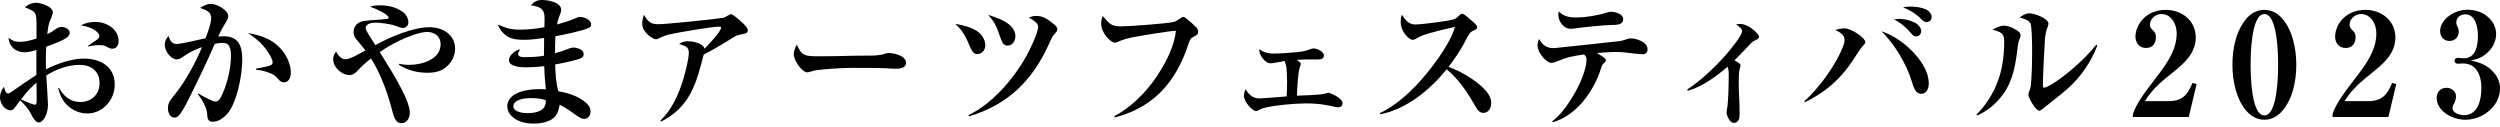
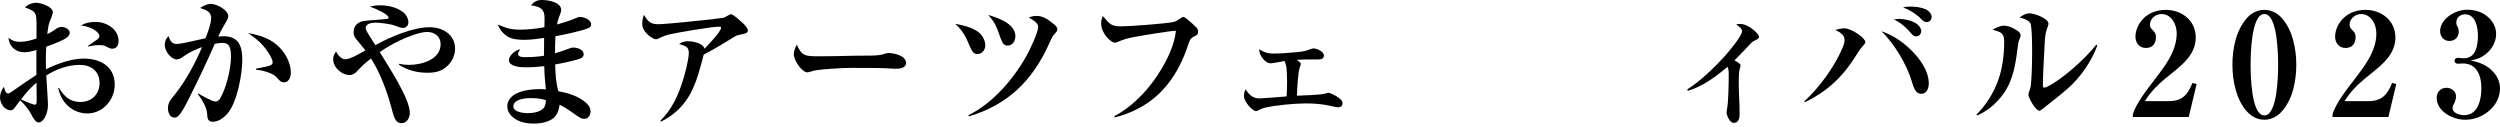
<svg xmlns="http://www.w3.org/2000/svg" width="335" height="17" viewBox="0 0 335 17" fill="none">
  <path d="M6.43 14.011C6.43 15.277 5.815 16.41 5.163 16.41C4.741 16.41 4.338 15.623 4.165 15.277C3.819 14.606 3.263 13.953 2.706 13.454C2.457 13.78 2.188 14.126 2.034 14.356C1.804 14.702 1.631 14.778 1.42 14.778C0.576 14.778 0 13.8 0 13.032C0 12.533 0.23 12.034 0.518 11.631C0.729 12.379 0.825 12.514 1.113 12.514C1.228 12.514 1.343 12.456 1.631 12.245C2.706 11.496 3.915 10.671 4.875 10.038V6.698C4.376 6.852 3.819 7.005 3.282 7.005C2.092 7.005 1.248 6.257 1.132 5.067C1.708 5.47 1.977 5.604 2.687 5.604C3.455 5.604 4.184 5.393 4.894 5.163V3.647C4.894 1.708 4.894 1.555 3.359 0.998C3.704 0.576 4.395 0.365 4.837 0.365C5.432 0.365 7.082 0.883 7.082 1.631C7.082 1.823 6.909 2.341 6.66 2.879C6.487 3.301 6.391 4.088 6.334 4.568C6.679 4.414 6.967 4.261 7.197 4.088C7.504 3.858 7.831 3.608 8.234 3.608C8.694 3.608 9.347 3.896 9.347 4.414C9.347 4.933 8.56 5.316 7.869 5.604C7.332 5.835 6.775 6.065 6.199 6.257C6.161 6.909 6.142 7.543 6.142 8.176C6.142 8.464 6.142 8.771 6.161 9.289C7.62 8.541 9.596 7.85 11.228 7.85C13.435 7.85 15.373 8.905 15.373 11.343C15.373 13.358 13.8 15.201 11.708 15.201C10.71 15.201 9.769 14.817 9.059 14.145C8.349 13.473 8.023 12.725 7.792 11.784H7.907C8.598 12.917 9.366 13.665 10.767 13.665C12.283 13.665 13.339 12.629 13.339 11.132C13.339 9.539 12.207 8.694 10.69 8.694C9.097 8.694 7.543 9.27 6.199 10.114C6.238 10.633 6.43 13.78 6.43 14.011ZM10.863 3.416C11.439 3.052 12.149 2.936 12.821 2.936C14.26 2.936 15.892 3.896 15.892 5.508C15.892 6.026 15.642 6.526 15.047 6.526C14.778 6.526 14.606 6.43 14.087 6.161C13.876 6.046 13.473 6.046 13.243 6.046C13.013 6.046 12.706 6.046 11.803 6.238V6.142C12.111 5.931 12.533 5.643 12.859 5.412C13.205 5.182 13.32 5.028 13.32 4.817C13.32 4.318 12.264 3.57 10.863 3.416ZM4.894 11.074C3.992 11.842 3.531 12.399 2.821 13.32C3.627 13.704 4.472 14.03 4.664 14.03C4.875 14.03 4.913 13.857 4.913 13.435C4.913 12.648 4.894 11.861 4.894 11.074Z" fill="black" />
  <path d="M27.533 5.124C27.821 4.414 28.3 3.167 28.3 2.418C28.3 1.631 27.725 1.363 26.823 1.075C27.226 0.768 27.763 0.518 28.281 0.518C29.011 0.518 30.584 1.343 30.584 2.149C30.584 2.495 30.297 2.956 30.066 3.32C29.701 3.915 29.529 4.28 29.241 4.894C29.471 4.875 29.721 4.856 29.951 4.856C32.005 4.856 32.465 6.199 32.465 8.003C32.465 9.98 31.774 13.78 30.431 15.277C29.951 15.796 29.279 16.314 28.531 16.314C28.128 16.314 27.993 16.16 27.917 16.045C27.802 15.872 27.782 15.661 27.744 15.143C27.686 14.375 27.072 13.339 26.515 12.61L26.554 12.514C26.938 12.763 28.454 13.607 28.838 13.607C29.164 13.607 29.356 13.435 29.51 13.166C30.335 11.765 30.949 9.212 30.949 7.6C30.949 6.545 30.815 5.738 29.817 5.738C29.529 5.738 29.068 5.815 28.78 5.873C27.686 8.368 26.515 10.825 25.287 13.262C24.999 13.838 24.308 15.22 23.848 15.584C23.713 15.7 23.541 15.757 23.368 15.757C22.754 15.757 22.504 15.028 22.504 14.529C22.504 13.799 22.792 13.435 23.425 12.667C24.865 10.882 26.189 8.425 27.072 6.314C26.228 6.621 25.422 6.986 24.692 7.485C24.328 7.754 24.02 7.965 23.675 7.965C23.023 7.965 22.082 6.986 22.082 5.988C22.082 5.489 22.255 5.182 22.581 4.836C22.792 5.393 22.984 5.892 23.656 5.892C23.944 5.892 24.711 5.758 25.479 5.585C26.228 5.412 27.149 5.201 27.533 5.124ZM33.233 4.433C34.826 4.702 36.342 5.182 37.475 6.372C38.338 7.274 38.972 8.502 38.972 9.75C38.972 10.325 38.722 11.036 38.031 11.036C37.59 11.036 37.379 10.69 37.052 10.345C36.515 9.75 35.095 9.404 34.308 9.347V9.193C36.304 8.829 36.534 8.752 36.534 8.329C36.534 7.792 35.613 6.506 35.248 6.103C34.653 5.431 33.981 4.932 33.233 4.433Z" fill="black" />
  <path d="M48.967 6.756C47.969 5.432 47.374 5.067 47.374 4.376C47.374 3.877 47.527 3.416 48.007 3.09C48.237 2.937 48.545 2.841 48.832 2.802C49.427 2.706 51.155 2.629 51.711 2.553C52.038 2.514 52.076 2.476 52.076 2.38C52.076 1.939 50.56 1.267 49.581 0.883C50.022 0.768 50.445 0.71 50.905 0.71C51.98 0.71 53.151 0.96 54.014 1.631C54.398 1.919 54.725 2.476 54.725 2.975C54.725 3.397 54.437 3.743 53.995 3.743C53.803 3.743 53.496 3.666 52.92 3.436C52.383 3.224 50.944 3.033 50.349 3.033C49.907 3.033 49.005 3.128 49.005 3.743C49.005 3.935 49.12 4.184 49.236 4.357C49.581 4.913 49.946 5.489 50.291 6.046C52.383 4.894 55.396 3.647 57.565 3.647C59.312 3.647 60.981 4.626 60.981 6.526C60.981 7.6 60.406 8.56 59.561 9.155C58.928 9.616 58.083 9.75 57.316 9.75C55.972 9.75 54.59 9.443 53.458 8.675L53.496 8.541C53.957 8.656 54.36 8.694 54.821 8.694C56.49 8.694 59.043 7.984 59.043 5.911C59.043 4.875 58.218 4.28 57.239 4.28C56.241 4.28 54.475 4.99 53.554 5.432C52.633 5.873 51.73 6.391 50.886 6.986C51.942 8.714 54.916 13.205 54.916 15.105C54.916 15.757 54.552 16.506 53.803 16.506C52.863 16.506 52.729 15.412 52.383 14.184C51.807 12.091 50.886 9.654 49.715 7.831C48.948 8.445 48.525 8.81 47.854 9.539C47.585 9.827 47.259 10.057 46.856 10.057C45.781 10.057 44.648 9.04 44.648 7.946C44.648 7.543 44.783 7.236 45.032 6.909C45.263 7.351 45.723 7.946 46.261 7.946C46.952 7.946 48.314 7.101 48.967 6.756Z" fill="black" />
  <path d="M72.952 3.647C72.971 3.224 72.971 2.821 72.971 2.418C72.971 1.19 72.395 0.902 71.148 0.71C71.59 0.192 71.973 0 72.645 0C73.432 0 75.198 0.288 75.198 1.324C75.198 1.555 75.121 1.766 74.891 2.342C74.775 2.649 74.699 2.956 74.641 3.282C75.466 3.052 76.464 2.745 77.136 2.437C77.482 2.284 77.597 2.265 77.712 2.265C78.249 2.265 79.209 2.629 79.209 3.263C79.209 3.512 79.075 3.666 78.844 3.762C78.077 4.126 75.39 4.683 74.43 4.856C74.392 5.604 74.372 6.372 74.372 7.14C75.006 6.948 75.639 6.756 76.253 6.506C76.426 6.43 76.618 6.372 76.81 6.372C77.328 6.372 78.211 6.621 78.211 7.274C78.211 7.581 78 7.735 77.731 7.85C77.117 8.099 75.121 8.522 74.392 8.637C74.43 9.903 74.488 10.997 74.814 12.226C76.138 12.456 77.597 12.898 78.595 13.838C78.921 14.145 79.132 14.471 79.132 14.932C79.132 15.45 78.825 15.93 78.269 15.93C77.961 15.93 77.654 15.757 77.194 15.431C76.445 14.893 75.812 14.433 74.987 14.03C74.891 14.702 74.68 15.431 74.104 15.872C73.413 16.391 72.376 16.563 71.532 16.563C70.303 16.563 68.96 16.237 68.25 15.181C68.058 14.893 67.981 14.567 67.981 14.222C67.981 13.569 68.365 13.07 68.883 12.706C69.805 12.091 71.302 11.938 72.395 11.938C72.645 11.938 72.895 11.957 73.144 11.976C73.029 10.94 72.952 9.903 72.933 8.867C72.108 8.963 71.263 9.021 70.438 9.021C69.805 9.021 68.192 8.944 68.192 8.042C68.192 7.6 68.806 6.775 69.728 6.602C69.613 6.756 69.421 7.025 69.421 7.236C69.421 7.62 69.958 7.658 70.323 7.658C71.34 7.658 72.127 7.6 72.895 7.466C72.895 6.679 72.914 5.892 72.914 5.086C72.127 5.201 71.09 5.336 70.323 5.336C69.555 5.336 68.672 5.297 68.02 4.894C67.386 4.491 66.964 3.954 66.695 3.282C67.885 3.781 68.403 3.973 69.728 3.973C70.764 3.973 71.916 3.839 72.952 3.647ZM73.144 13.416C72.472 13.185 71.743 13.147 71.033 13.147C70.361 13.147 68.787 13.32 68.787 14.241C68.787 15.009 70.112 15.162 70.668 15.162C71.551 15.162 72.338 14.989 72.799 14.529C73.087 14.241 73.144 13.8 73.144 13.416Z" fill="black" />
  <path d="M94.296 7.312C93.317 11.17 92.454 14.356 88.577 16.294L88.5 16.16C89.997 14.701 90.88 12.801 91.494 10.825C91.782 9.903 92.3 8.003 92.3 7.063C92.3 6.314 91.897 6.161 90.995 5.892C91.417 5.623 91.724 5.527 92.223 5.527C92.876 5.527 93.644 5.738 94.066 6.046C94.162 6.122 94.354 6.276 94.411 6.525C94.814 6.103 96.618 4.222 96.618 3.742C96.618 3.608 96.561 3.57 96.407 3.57C95.39 3.57 90.937 4.337 89.805 4.587C89.287 4.702 88.826 4.875 88.327 5.124C88.174 5.201 88.039 5.259 87.886 5.259C87.464 5.259 86.062 4.318 86.062 3.243C86.062 2.764 86.12 2.418 86.293 1.977C86.773 2.821 87.137 3.243 88.154 3.243C89.268 3.243 94.104 2.725 95.505 2.572C96.023 2.514 96.695 2.418 97.041 2.361C97.386 2.188 97.808 1.9 97.962 1.9C98.192 1.9 98.998 2.61 99.382 2.955C99.785 3.301 100.208 3.781 100.208 4.049C100.208 4.395 99.977 4.491 99.325 4.606C98.941 4.683 98.749 4.721 98.403 4.932C96.964 5.815 95.832 6.525 94.296 7.312Z" fill="black" />
  <path d="M106.77 5.969C107.442 7.524 107.883 7.543 109.841 7.543C111.396 7.543 112.931 7.504 114.486 7.466C115.292 7.466 116.079 7.466 116.885 7.447C117.499 7.428 118.113 7.37 118.516 7.217C118.67 7.159 118.862 7.101 119.054 7.101C119.725 7.101 121.414 7.428 121.414 8.445C121.414 9.059 120.647 9.213 120.186 9.213C119.956 9.213 119.437 9.193 118.9 9.155C118.094 9.097 115.042 9.097 114.044 9.097C112.969 9.097 110.321 9.251 109.284 9.424C109.073 9.462 108.824 9.539 108.632 9.596C108.267 9.692 108.248 9.692 108.171 9.692C107.519 9.692 106.367 8.176 106.367 7.236C106.367 6.833 106.597 6.334 106.77 5.969Z" fill="black" />
  <path d="M132.414 2C133.739 2.384 136.061 3.171 136.061 4.841C136.061 5.474 135.715 6.107 135.005 6.107C134.583 6.107 134.353 5.877 134.122 5.224C133.508 3.42 133.201 2.844 132.414 2ZM137.865 2.365C138.23 2.173 138.556 2.134 138.959 2.134C139.746 2.134 140.533 2.653 141.109 3.152C141.416 3.401 141.684 3.612 141.684 3.919C141.684 4.169 141.55 4.303 141.32 4.533C140.993 4.86 140.763 5.455 140.571 5.877C138.345 10.79 135.082 14.034 129.843 15.588L129.766 15.435C133.067 13.842 135.927 10.445 137.596 7.393C137.999 6.664 139.113 4.361 139.113 3.593C139.113 3.036 138.306 2.595 137.865 2.365ZM128 3.19C129.017 3.382 129.996 3.593 130.898 4.15C131.531 4.533 132.03 5.32 132.03 6.069C132.03 6.683 131.608 7.24 130.956 7.24C130.572 7.24 130.303 7.009 130.034 6.376C129.324 4.668 128.921 4.054 128 3.19Z" fill="black" />
  <path d="M147.785 2.15C148.687 3.244 148.956 3.532 150.222 3.532C151.412 3.532 156.172 3.167 157.228 2.956C157.497 2.898 157.746 2.745 157.996 2.572C158.13 2.476 158.437 2.265 158.571 2.265C158.802 2.265 159.761 3.128 160.26 3.627C160.452 3.819 160.548 3.992 160.548 4.261C160.548 4.606 160.375 4.721 160.068 4.856C159.55 5.105 159.454 5.297 159.262 5.854C158.571 8.023 157.612 9.884 156.345 11.439C154.656 13.492 152.391 14.951 149.378 15.738L149.32 15.565C151.355 14.529 153.543 12.475 155.097 10.095C156.422 8.08 157.381 6.027 157.573 4.127C156.671 4.146 153.14 4.741 151.911 4.971C151.067 5.125 150.453 5.316 149.704 5.643C149.608 5.681 149.493 5.72 149.397 5.72C148.86 5.72 147.555 4.491 147.555 3.128C147.555 2.745 147.631 2.476 147.785 2.15Z" fill="black" />
  <path d="M173.754 8.023C173.908 8.119 174.311 8.368 174.311 8.56C174.311 8.656 174.253 8.79 174.215 8.886C173.927 9.635 173.812 11.842 173.793 12.821C174.445 12.802 176.998 12.725 177.612 12.533C177.727 12.495 177.919 12.437 178.034 12.437C178.226 12.437 179.896 13.128 179.896 13.819C179.896 14.203 179.666 14.375 179.301 14.375C179.109 14.375 178.476 14.241 178.149 14.164C177.132 13.934 176.038 13.857 175.002 13.857C173.505 13.857 170.914 14.088 169.417 14.452C169.09 14.529 168.745 14.721 168.63 14.778C168.553 14.817 168.4 14.894 168.323 14.894C167.862 14.894 166.691 13.684 166.691 12.859C166.691 12.514 166.768 12.264 166.883 11.957C167.344 12.629 167.843 13.185 168.726 13.185C169.225 13.185 171.739 12.974 172.411 12.917C172.449 12.111 172.468 11.516 172.468 11.017C172.468 10.518 172.43 9.309 172.372 8.982C172.334 8.79 172.238 8.387 172.142 8.176C171.835 8.234 170.991 8.387 170.645 8.445C170.53 8.464 170.396 8.483 170.28 8.483C169.474 8.483 168.745 7.351 168.745 6.756C168.745 6.698 168.745 6.641 168.764 6.583C169.244 6.967 169.877 7.178 170.492 7.178C171.566 7.178 172.526 7.101 173.582 7.005C174.426 6.929 174.829 6.871 175.328 6.679C175.52 6.602 175.866 6.487 176 6.487C176.422 6.487 177.401 6.852 177.401 7.466C177.401 7.946 176.883 7.965 176.518 7.965C176.249 7.965 175.961 7.965 175.693 7.965C175.04 7.965 174.407 7.965 173.754 8.023Z" fill="black" />
-   <path d="M194.103 8.963C195.677 9.52 197.558 10.614 198.748 11.784C199.305 12.322 199.823 12.993 199.823 13.819C199.823 14.433 199.477 15.124 198.786 15.124C198.364 15.124 198.076 14.913 197.673 14.203C196.503 12.13 195.313 10.479 193.854 9.289C191.589 12.053 188.538 14.606 184.949 15.316L184.91 15.162C187.751 13.78 190.169 11.228 192.05 8.733C193.105 7.312 194.487 5.316 194.967 3.608C193.931 3.819 191.82 4.338 190.841 4.664C190.495 4.779 190.131 4.971 189.823 5.144C189.593 5.278 189.459 5.336 189.286 5.336C188.806 5.336 187.693 4.242 187.693 2.956C187.693 2.572 187.712 2.322 187.866 1.977C188.288 2.649 188.768 3.282 189.651 3.282C190.438 3.282 194.161 2.821 194.852 2.572C195.178 2.457 195.332 2.265 195.62 1.996C195.716 1.9 195.831 1.843 195.965 1.843C196.176 1.843 196.944 2.533 197.136 2.706C197.347 2.879 197.942 3.359 197.942 3.627C197.942 3.877 197.731 3.992 197.481 4.088C197.002 4.28 196.925 4.395 196.234 5.719C195.639 6.852 194.89 7.927 194.103 8.963Z" fill="black" />
-   <path d="M208.891 1.535C209.448 2.169 210.292 2.341 211.117 2.341C212.422 2.341 214.035 2.092 215.282 1.689C215.474 1.631 215.647 1.574 215.839 1.574C216.395 1.574 217.508 1.842 217.508 2.553C217.508 3.282 216.798 3.359 215.743 3.359C214.994 3.359 212.538 3.608 210.887 3.819C210.753 3.838 210.618 3.858 210.484 3.858C209.428 3.858 208.814 2.744 208.814 1.977C208.814 1.842 208.853 1.67 208.891 1.535ZM213.977 7.101C215.071 7.754 215.186 7.888 215.186 8.08C215.186 8.253 214.975 8.426 214.822 8.56C214.649 8.713 214.553 9.078 214.495 9.289C213.536 12.264 211.232 15.489 208.085 16.371L207.989 16.256C209.294 15.277 210.33 13.723 211.252 12.053C211.808 11.036 212.595 9.155 212.595 8.003C212.595 7.658 212.499 7.543 212.269 7.293C210.733 7.523 210.023 7.639 208.565 8.253C208.334 8.349 208.142 8.426 207.874 8.426C207.202 8.426 206.031 7.044 206.031 6.103C206.031 5.777 206.108 5.508 206.223 5.22C206.799 6.084 207.183 6.449 208.258 6.449C208.507 6.449 216.088 5.604 217.048 5.508C217.336 5.47 217.796 5.316 218.084 5.22C218.257 5.163 218.391 5.144 218.545 5.144C219.293 5.144 220.771 5.643 220.771 6.583C220.771 7.063 220.522 7.274 220.061 7.274C219.869 7.274 218.295 7.101 217.854 7.044C217.413 6.986 216.952 6.967 216.51 6.967C215.666 6.967 214.822 7.044 213.977 7.101Z" fill="black" />
  <path d="M232.416 8.099C232.857 8.33 233.241 8.541 233.241 8.771C233.241 8.848 233.184 9.059 233.145 9.155C233.03 9.443 232.992 10.153 232.992 10.978C232.992 11.688 233.011 12.418 233.049 13.128C233.088 13.857 233.107 14.586 233.107 15.296C233.107 15.815 232.992 16.467 232.32 16.467C231.725 16.467 231.36 15.335 231.36 15.085C231.36 14.97 231.399 14.759 231.418 14.644C231.61 13.704 231.648 11.151 231.648 10.076C231.648 9.635 231.648 9.347 231.495 8.944C229.959 10.249 228.117 11.611 226.159 12.168L226.102 11.976C227.791 10.901 229.691 9.097 231.034 7.619C231.533 7.063 233.433 4.836 233.433 4.184C233.433 3.877 233.203 3.666 232.646 3.282C232.819 3.224 232.973 3.205 233.164 3.205C234.335 3.205 235.717 4.549 235.717 4.932C235.717 5.105 235.564 5.24 235.199 5.393C234.988 5.489 234.738 5.662 234.585 5.834C233.855 6.602 233.164 7.37 232.416 8.099Z" fill="black" />
  <path d="M255.001 0.998C255.328 0.921 255.52 0.883 255.865 0.883C256.71 0.883 257.439 0.979 258.053 1.247C258.475 1.439 258.84 1.881 258.84 2.245C258.84 2.629 258.59 2.956 258.187 2.956C257.938 2.956 257.708 2.84 257.458 2.572C256.863 1.919 255.865 1.305 255.001 0.998ZM253.792 2.61C254.119 2.553 254.368 2.533 254.502 2.533C255.27 2.533 256.153 2.744 256.806 3.167C257.093 3.359 257.439 3.762 257.439 4.146C257.439 4.529 257.189 4.875 256.767 4.875C256.537 4.875 256.326 4.76 256.076 4.453C255.443 3.685 254.733 3.071 253.792 2.61ZM245.923 4.011C246.346 3.896 246.729 3.8 247.152 3.8C248.15 3.8 249.954 5.124 249.954 5.623C249.954 5.796 249.877 5.892 249.493 6.314C249.263 6.583 249.205 6.679 249.013 6.967C247.132 10.057 245.136 12.111 241.835 13.704L241.797 13.55C243.831 11.727 246.134 8.541 247.056 5.988C247.132 5.796 247.171 5.547 247.171 5.355C247.171 4.625 246.48 4.28 245.923 4.011ZM252.123 4.184C253.658 4.721 254.982 5.604 256.134 6.756C257.285 7.888 258.456 9.5 258.456 11.189C258.456 11.803 258.187 12.571 257.458 12.571C256.671 12.571 256.441 11.765 256.153 10.825C255.462 8.56 253.831 5.873 252.123 4.184Z" fill="black" />
  <path d="M270.617 2.341C271.001 2.073 271.442 1.785 271.941 1.785C272.555 1.785 274.494 2.437 274.494 3.186C274.494 3.378 274.379 3.608 274.321 3.781C274.072 4.472 274.033 5.028 273.995 5.7C273.918 6.967 273.745 10.249 273.745 11.4C273.745 11.515 273.764 11.746 273.918 11.746C274.129 11.746 274.647 11.477 275.166 11.151C276.068 10.575 276.95 9.884 277.757 9.193C278.889 8.214 279.964 7.159 280.904 5.988L281.038 6.103C280.309 8.157 278.774 10.364 277.142 11.803C276.068 12.763 274.858 13.665 273.784 14.529C273.438 14.817 273.361 14.836 273.265 14.836C272.786 14.836 271.807 13.128 271.807 12.686C271.807 12.533 271.884 12.302 271.941 12.168C272.114 11.727 272.133 11.496 272.171 11.017C272.267 9.769 272.306 8.33 272.306 7.063C272.306 6.391 272.306 3.531 272.056 3.09C271.807 2.668 271.077 2.457 270.617 2.341ZM266.989 3.973C267.853 3.531 268.218 3.435 268.506 3.435C269.12 3.435 269.849 3.762 270.463 4.203C270.598 4.299 270.77 4.549 270.77 4.721C270.77 4.836 270.713 5.009 270.655 5.144C270.463 5.585 270.425 5.854 270.367 6.334C270.099 8.56 269.772 10.767 268.429 12.61C267.527 13.838 266.375 14.855 264.955 15.469L264.84 15.354C266.087 14.145 267.105 12.514 267.7 10.901C268.314 9.308 268.563 7.351 268.563 5.643C268.563 4.836 268.39 4.549 267.987 4.318C267.853 4.242 267.642 4.165 266.989 3.973Z" fill="black" />
  <path d="M287.417 13.55H290.622C292.426 13.55 293.155 12.686 293.789 11.113L294.345 11.266L293.29 15.68H285.805V15.296C286.227 13.876 287.724 11.957 288.645 10.767C290.046 8.925 291.678 6.909 291.678 4.472C291.678 3.224 290.948 1.881 289.624 1.881C288.818 1.881 288.089 2.553 288.089 3.282C288.089 3.685 288.261 3.838 288.53 4.107C288.818 4.395 288.895 4.587 288.895 4.99C288.895 5.835 288.434 6.429 287.551 6.429C286.668 6.429 286.15 5.739 286.15 4.913C286.15 4.05 286.572 3.148 287.167 2.533C287.973 1.689 289.067 1.324 290.219 1.324C292.369 1.324 294.23 2.764 294.23 5.009C294.23 7.197 292.599 8.56 291.006 9.827C289.643 10.901 288.319 12.053 287.417 13.55Z" fill="black" />
  <path d="M303.425 1.324C304.327 1.324 305.133 1.727 305.728 2.38C307.205 3.973 307.704 6.564 307.704 8.675C307.704 10.844 307.225 13.339 305.728 14.97C305.152 15.623 304.307 16.045 303.425 16.045C302.522 16.045 301.716 15.623 301.121 14.97C299.644 13.396 299.145 10.786 299.145 8.675C299.145 6.506 299.624 4.05 301.121 2.38C301.697 1.727 302.542 1.324 303.425 1.324ZM303.425 1.881C301.64 1.881 301.582 7.428 301.582 8.675C301.582 9.923 301.64 15.469 303.425 15.469C305.209 15.469 305.267 9.923 305.267 8.675C305.267 7.428 305.209 1.881 303.425 1.881Z" fill="black" />
  <path d="M314.171 13.55H317.376C319.18 13.55 319.909 12.686 320.543 11.113L321.099 11.266L320.044 15.68H312.559V15.296C312.981 13.876 314.478 11.957 315.399 10.767C316.8 8.925 318.432 6.909 318.432 4.472C318.432 3.224 317.702 1.881 316.378 1.881C315.572 1.881 314.843 2.553 314.843 3.282C314.843 3.685 315.015 3.838 315.284 4.107C315.572 4.395 315.649 4.587 315.649 4.99C315.649 5.835 315.188 6.429 314.305 6.429C313.422 6.429 312.904 5.739 312.904 4.913C312.904 4.05 313.326 3.148 313.921 2.533C314.727 1.689 315.821 1.324 316.973 1.324C319.122 1.324 320.984 2.764 320.984 5.009C320.984 7.197 319.353 8.56 317.76 9.827C316.397 10.901 315.073 12.053 314.171 13.55Z" fill="black" />
  <path d="M331.064 8.099C332.331 8.368 333.329 8.733 334.212 9.769C334.711 10.345 334.999 11.093 334.999 11.861C334.999 14.241 332.657 16.045 330.373 16.045C328.492 16.045 326.516 14.817 326.516 13.128C326.516 12.341 327.034 11.765 327.84 11.765C328.473 11.765 329.107 12.226 329.107 12.897C329.107 13.224 328.991 13.607 328.838 13.895C328.704 14.107 328.646 14.241 328.646 14.49C328.646 15.181 329.644 15.431 330.181 15.431C332.101 15.431 332.504 13.281 332.504 11.784C332.504 10.172 331.909 8.502 330.028 8.502C329.913 8.502 329.836 8.502 329.721 8.521C329.625 8.521 329.471 8.541 329.356 8.541C329.126 8.541 328.915 8.406 328.915 8.138C328.915 7.869 329.126 7.754 329.375 7.754C329.471 7.754 329.567 7.754 329.644 7.773C329.817 7.792 329.99 7.811 330.143 7.811C331.794 7.811 332.043 6.046 332.043 4.76C332.043 3.666 331.717 1.919 330.335 1.919C329.663 1.919 329.145 2.341 329.145 3.051C329.145 3.263 329.183 3.339 329.279 3.512C329.414 3.762 329.471 3.973 329.471 4.241C329.471 4.971 328.953 5.489 328.224 5.489C327.456 5.489 326.976 4.894 326.976 4.165C326.976 2.591 328.915 1.305 330.584 1.305C331.736 1.305 332.772 1.631 333.598 2.476C334.154 3.051 334.481 3.762 334.481 4.568C334.481 5.585 333.943 6.564 333.156 7.197C332.485 7.754 331.909 7.946 331.064 8.099Z" fill="black" />
</svg>